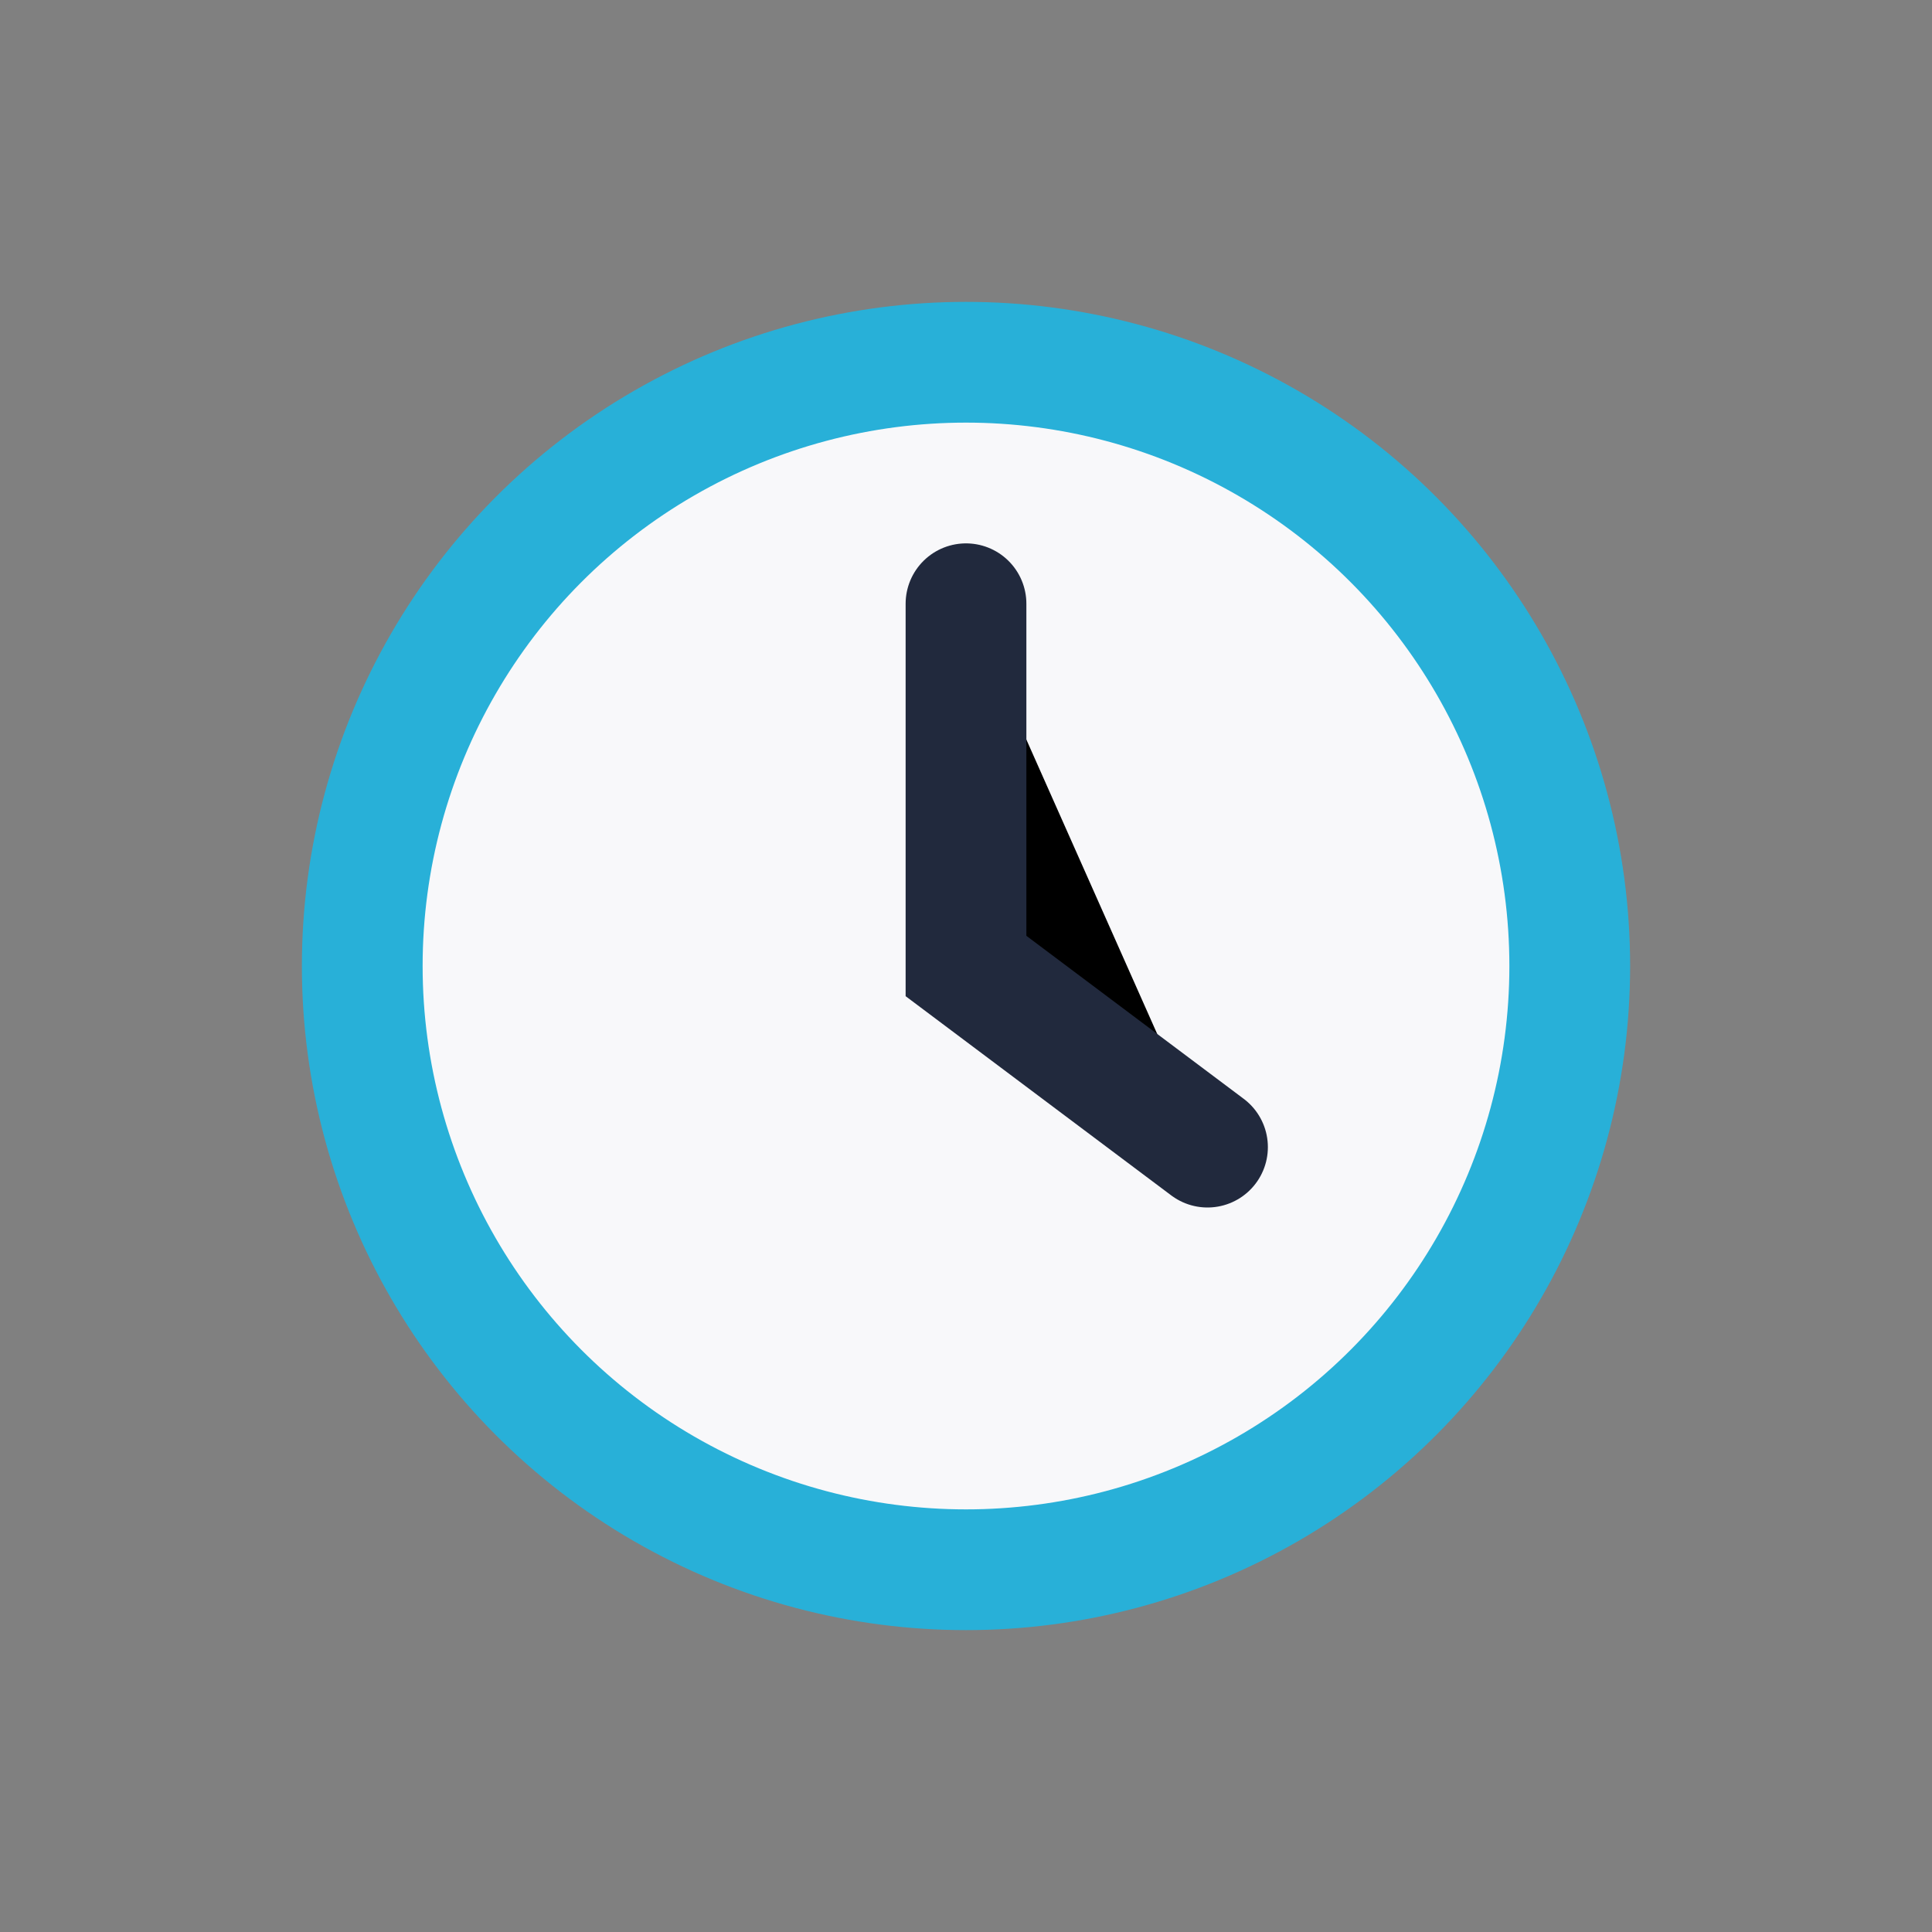
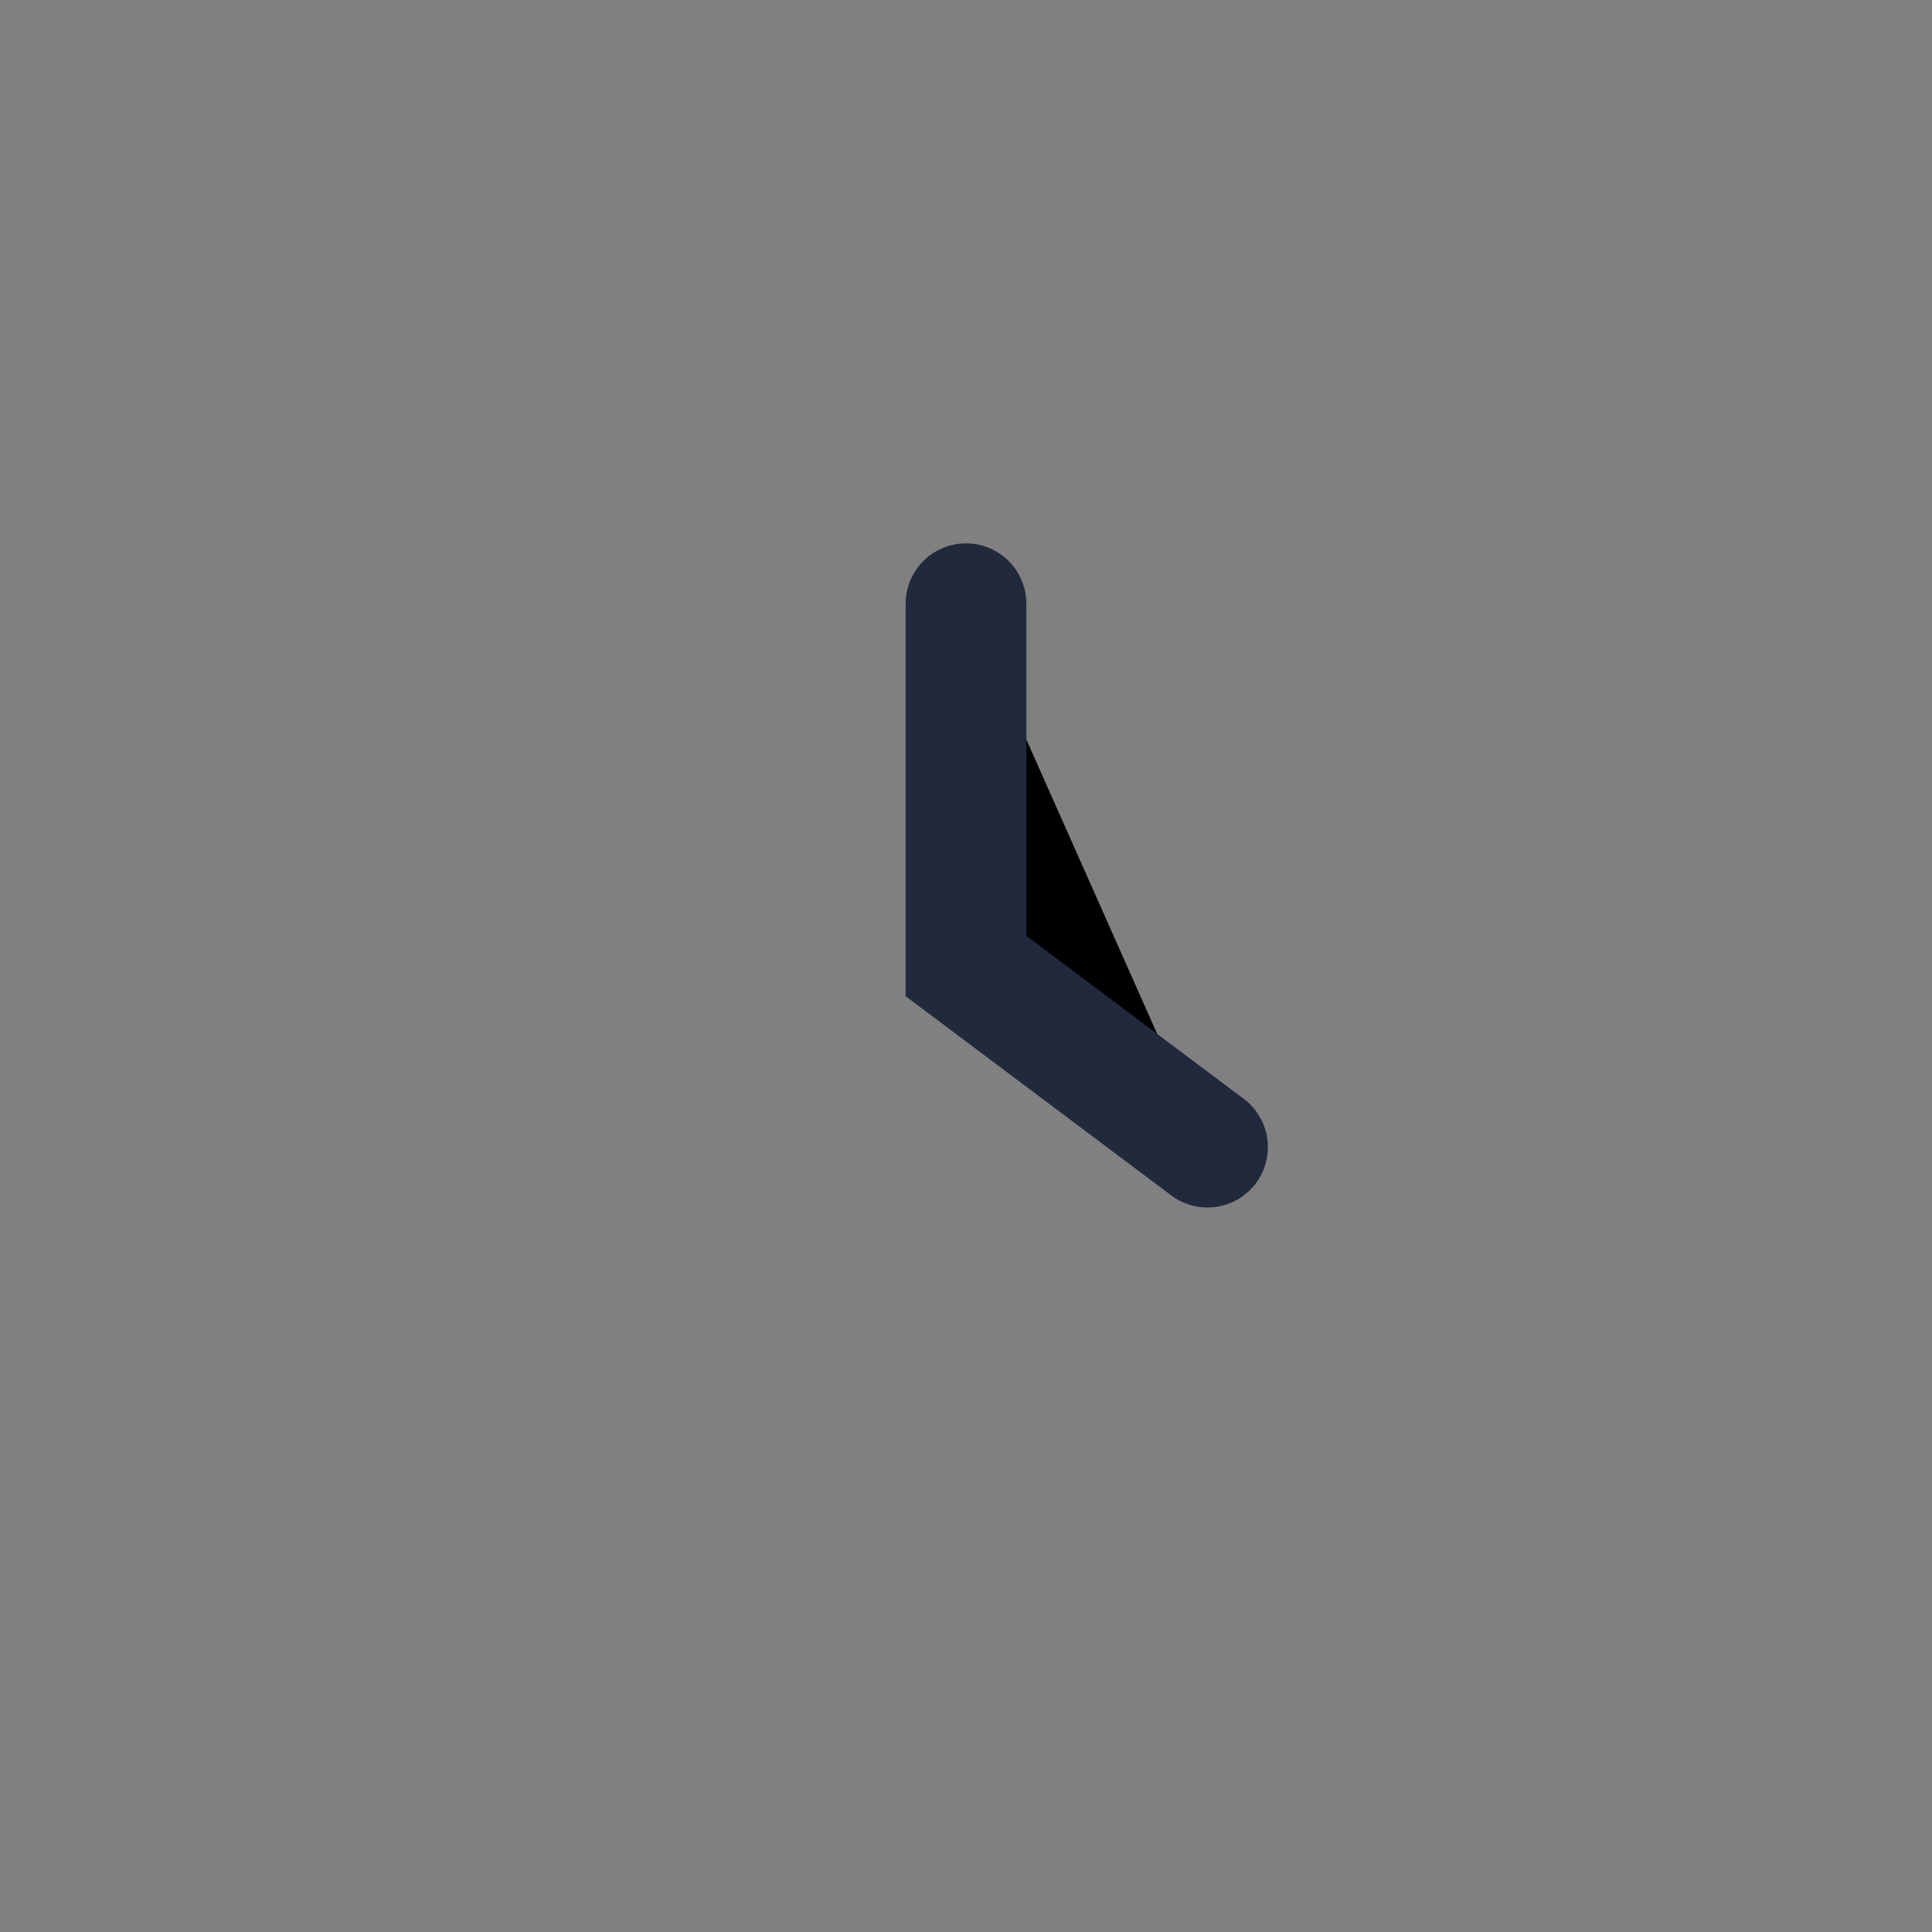
<svg xmlns="http://www.w3.org/2000/svg" width="32" height="32" viewBox="0 0 32 32">
  <rect x="0" y="0" width="32" height="32" fill="#808080" stroke="none" />
-   <circle cx="16" cy="16" r="10" fill="#F8F8FA" stroke="#28B0D8" stroke-width="2" />
  <path d="M16 10v6l4 3" stroke="#21293D" stroke-width="2" stroke-linecap="round" />
</svg>